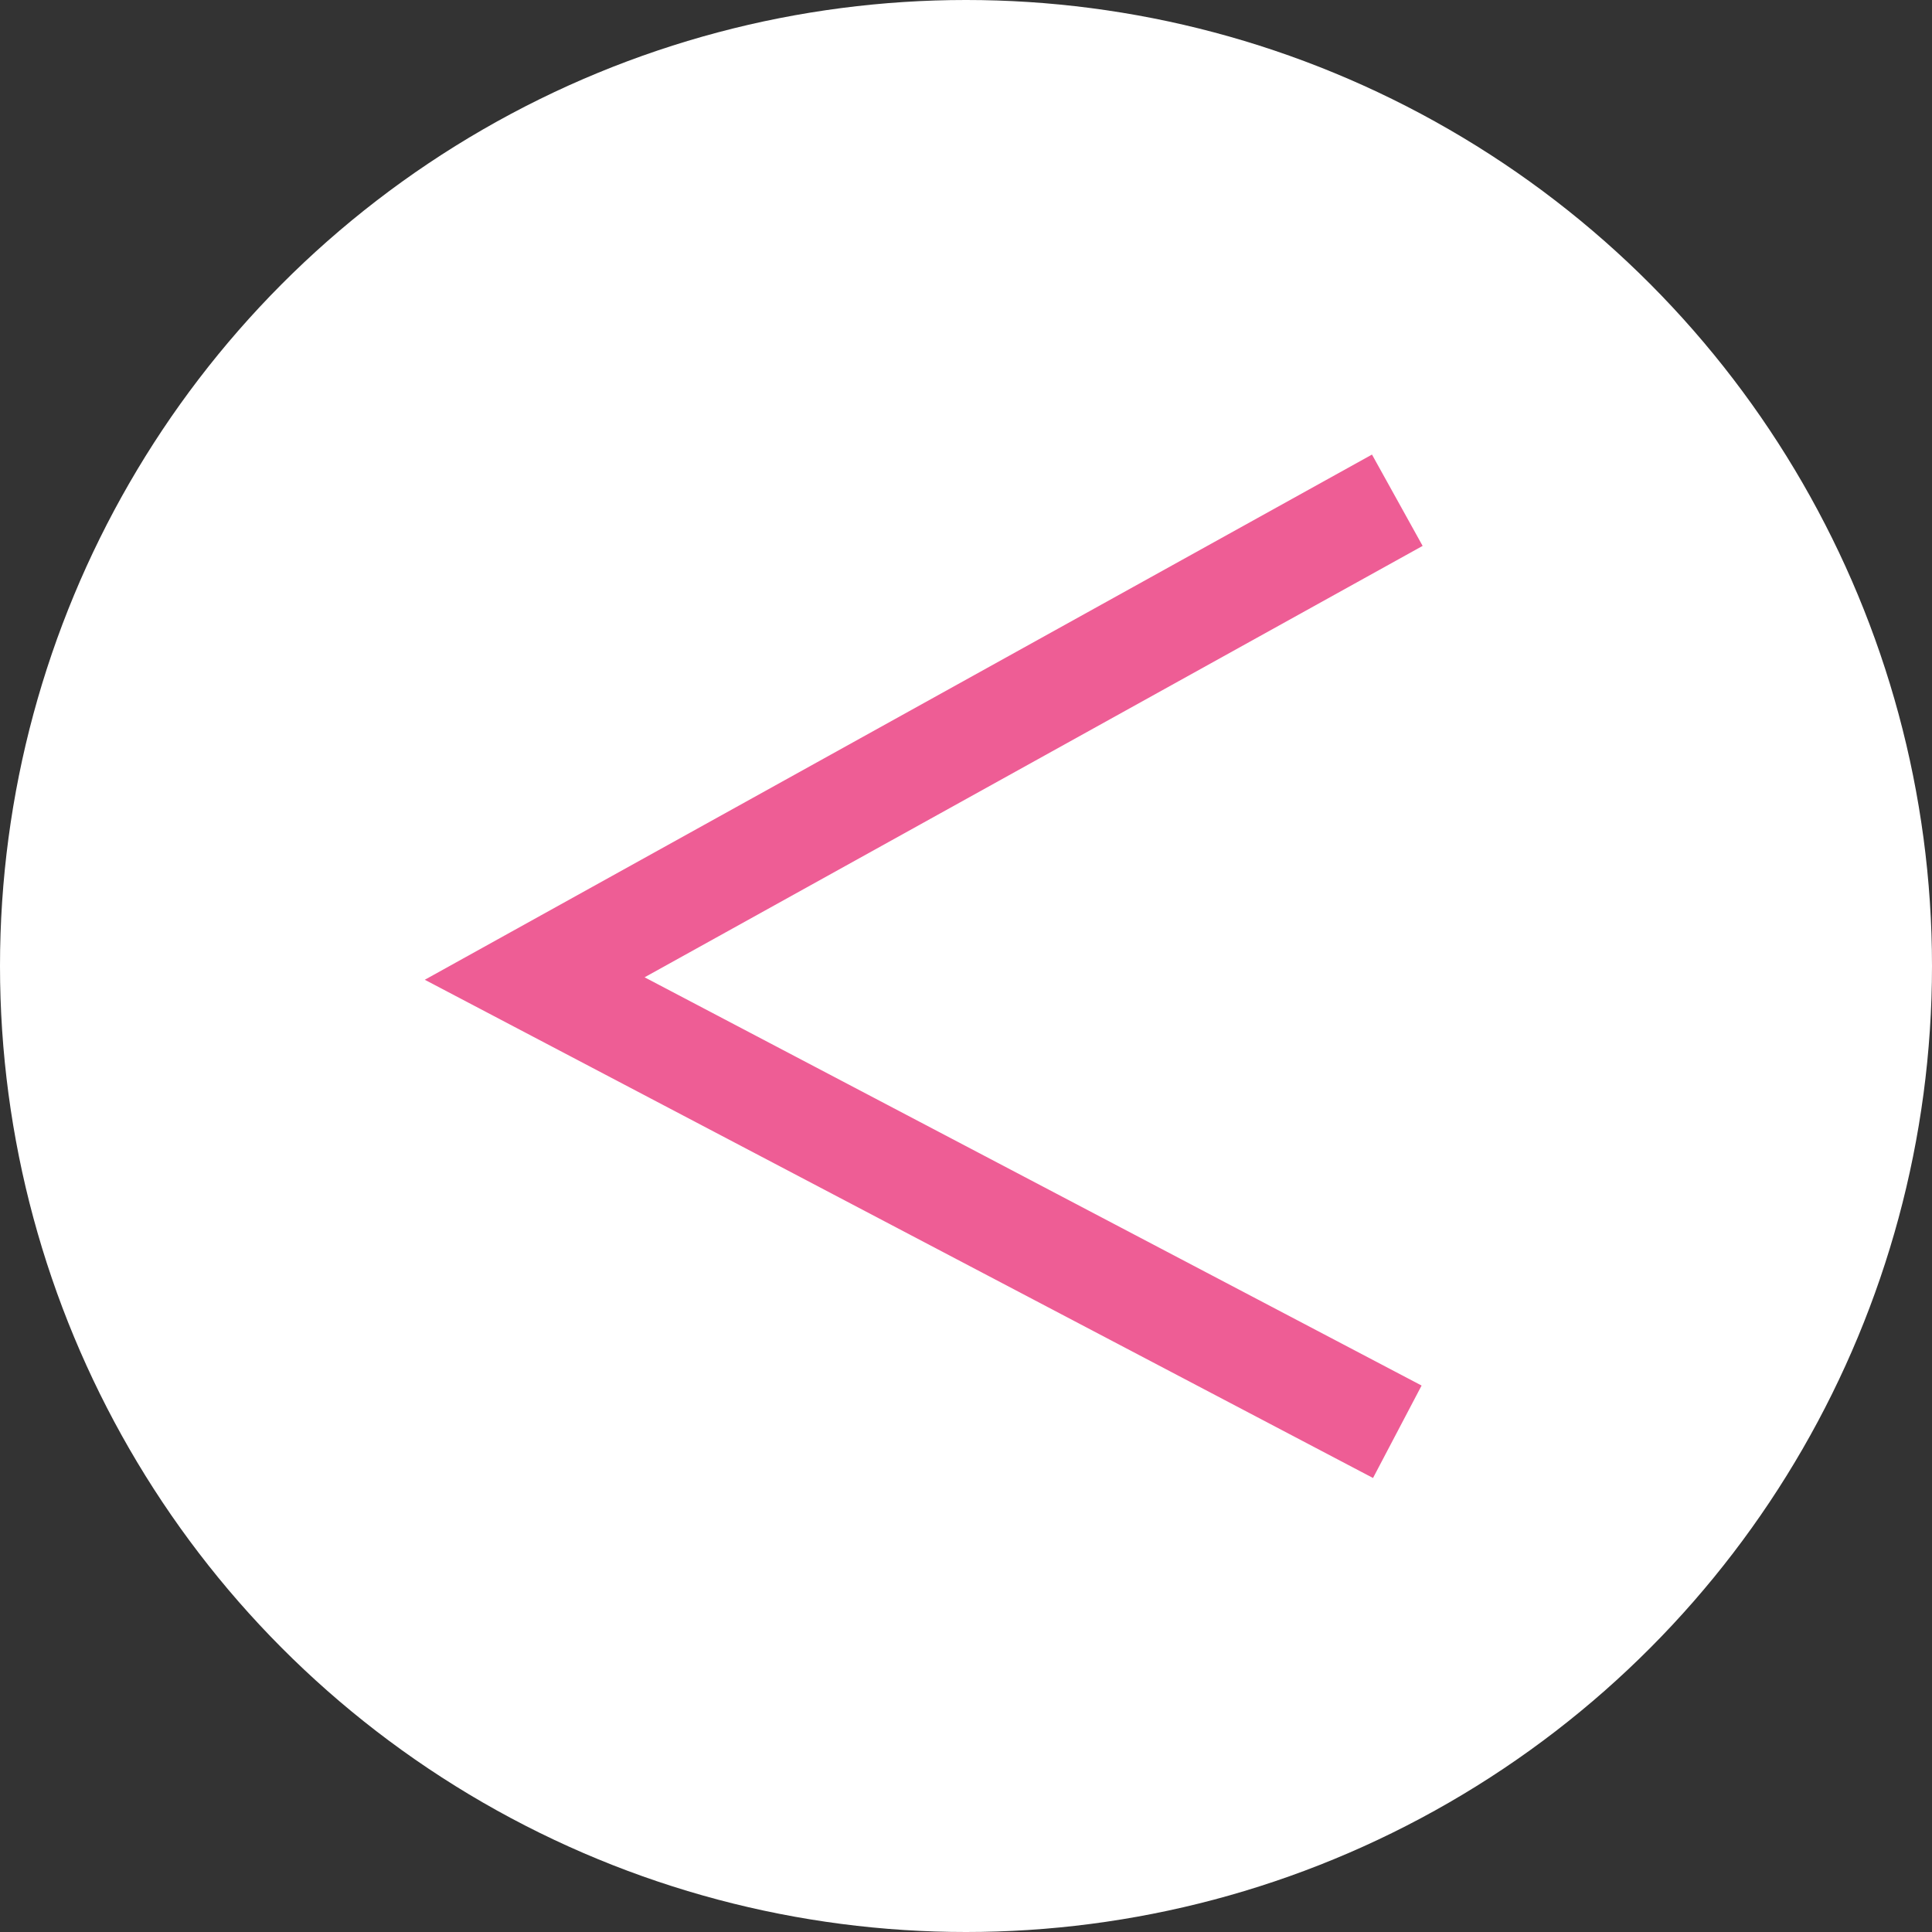
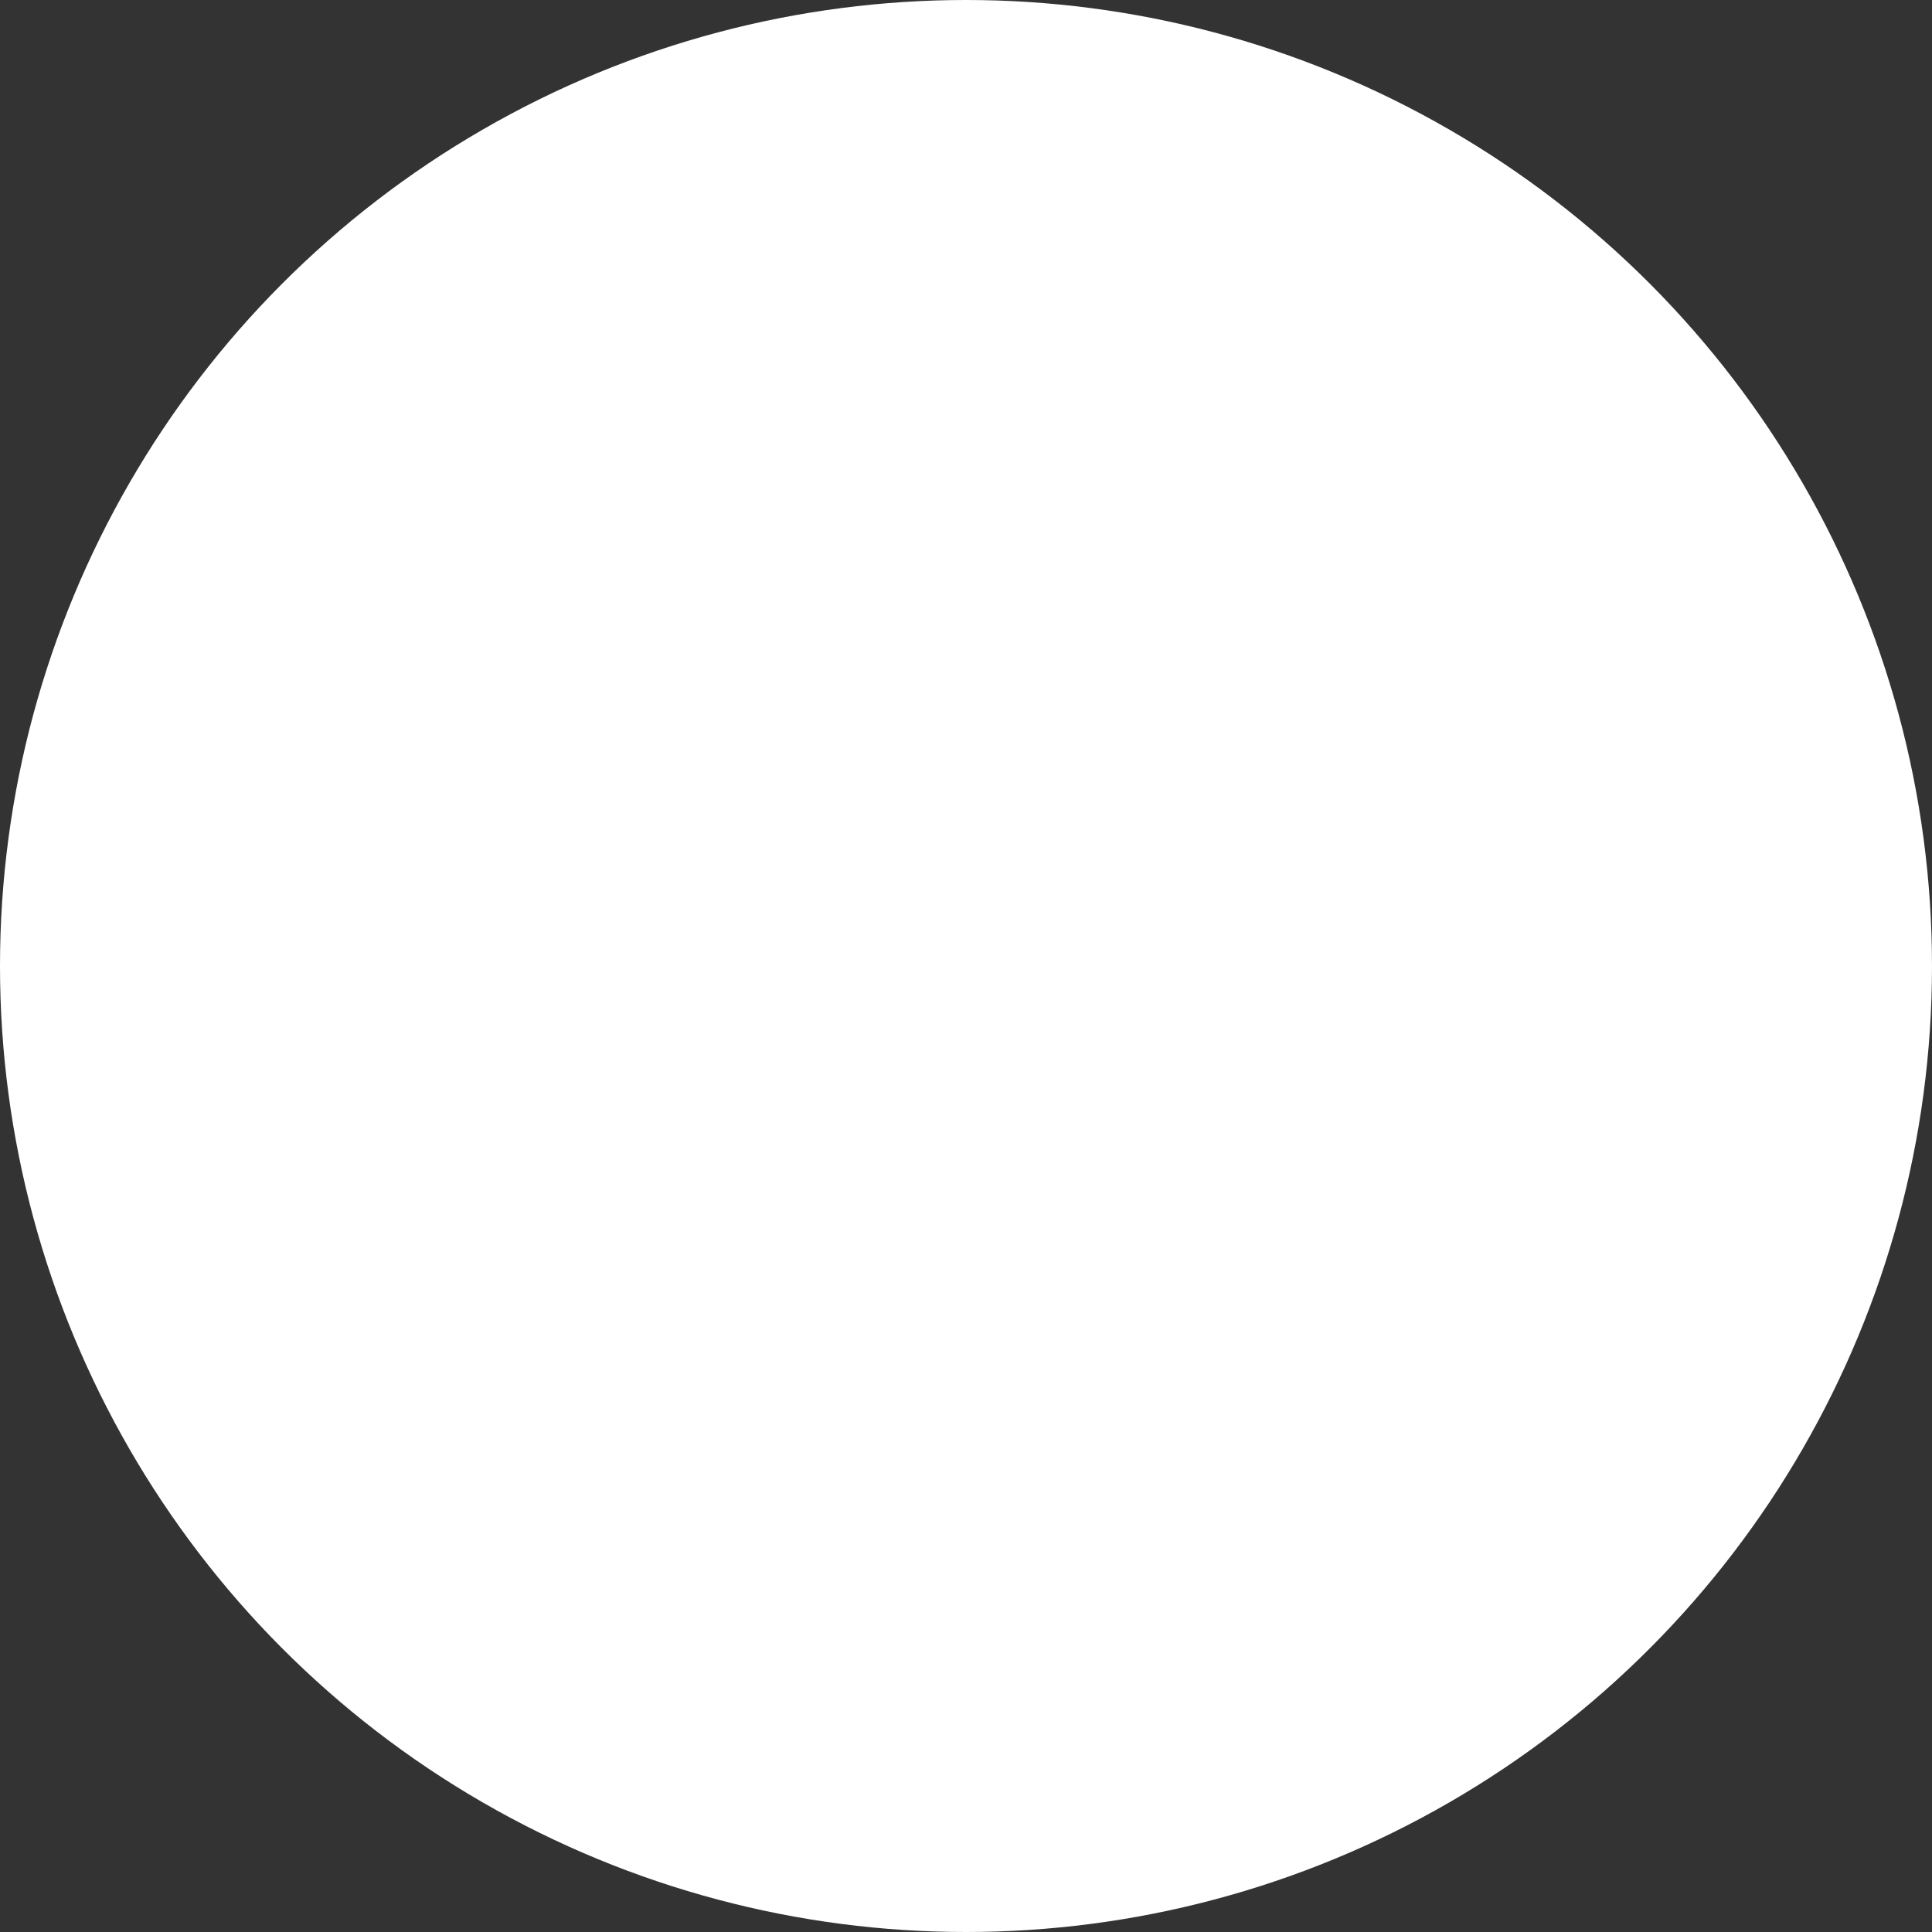
<svg xmlns="http://www.w3.org/2000/svg" id="b" viewBox="0 0 37 37">
  <rect x="0" y="0" width="37" height="37" fill="#333333" stroke="none" />
  <g id="c">
    <g>
      <circle cx="18.5" cy="18.5" r="18.5" fill="#fff" />
-       <polyline points="26.76 9.58 10.24 18.74 26.76 27.42" fill="none" stroke="#ee5d95" stroke-miterlimit="10" stroke-width="2" />
    </g>
  </g>
</svg>